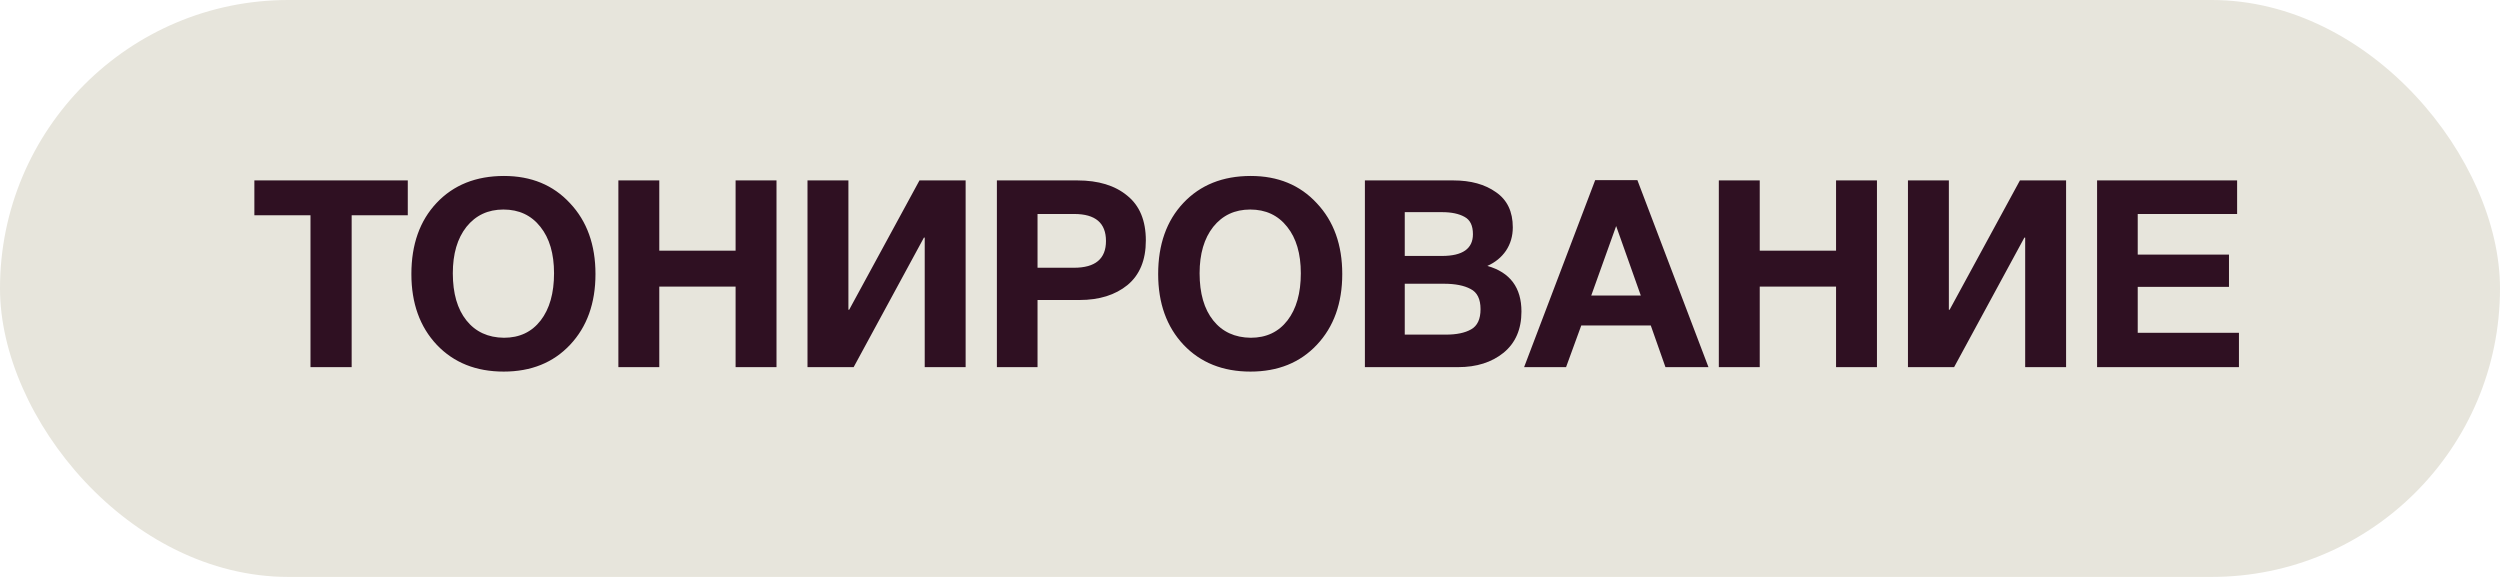
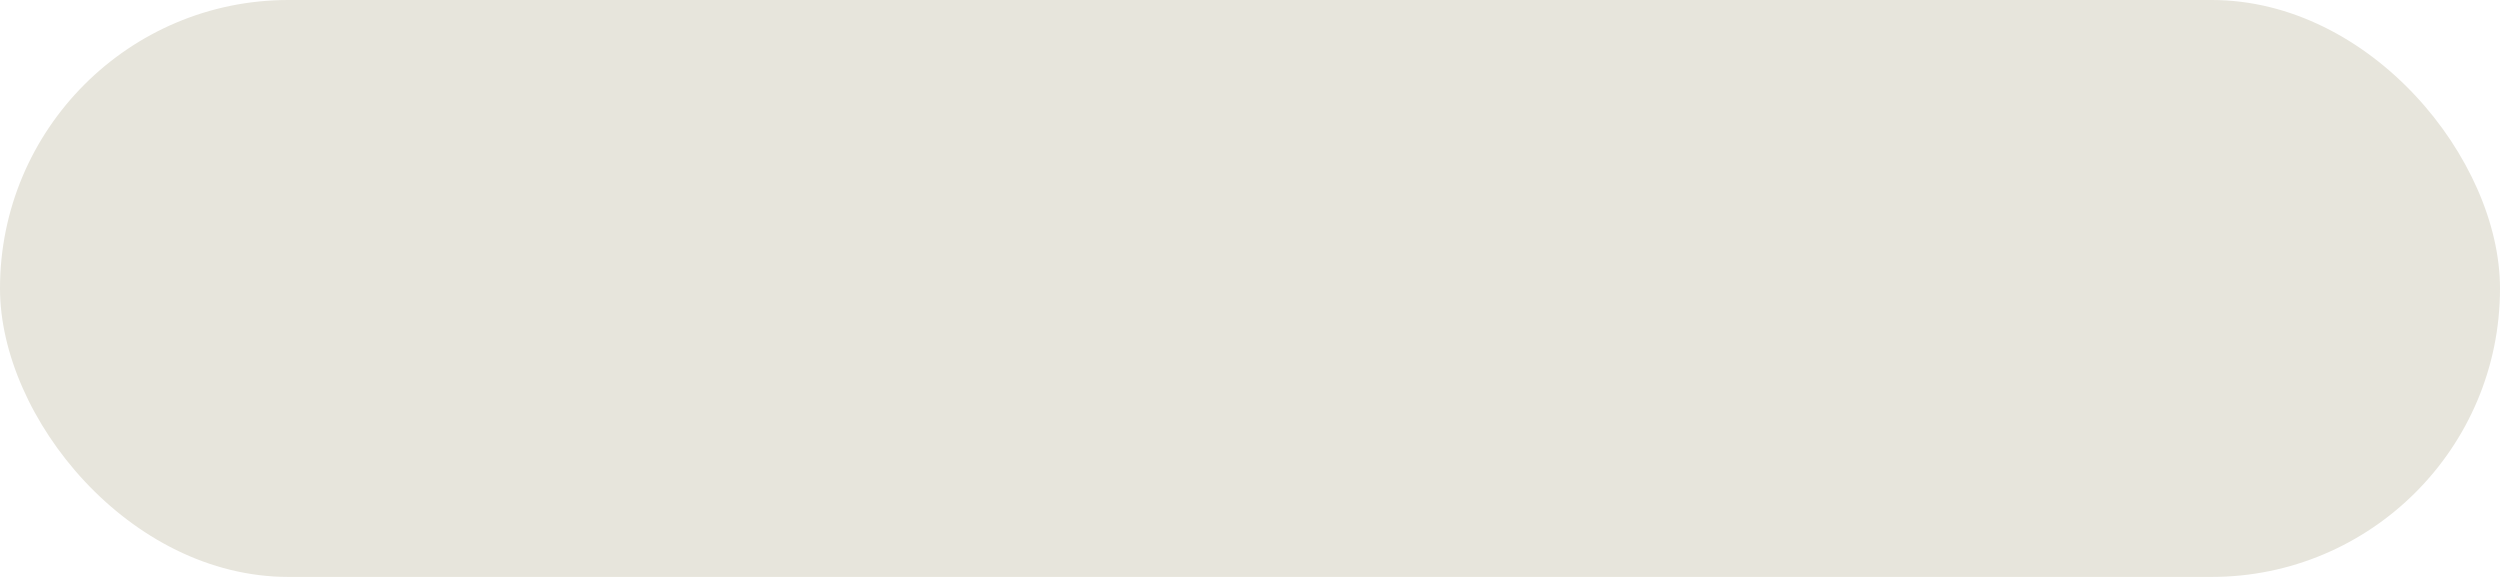
<svg xmlns="http://www.w3.org/2000/svg" width="143" height="33" viewBox="0 0 143 33" fill="none">
  <rect width="143" height="33" rx="16.5" fill="#E7E5DC" />
-   <path d="M23.325 10.32V12.315H20.115V21H17.76V12.315H14.55V10.32H23.325ZM28.826 10.065C30.386 10.065 31.646 10.585 32.606 11.625C33.576 12.655 34.061 14.005 34.061 15.675C34.061 17.345 33.576 18.695 32.606 19.725C31.646 20.745 30.381 21.255 28.811 21.255C27.231 21.255 25.956 20.745 24.986 19.725C24.016 18.695 23.531 17.345 23.531 15.675C23.531 13.985 24.011 12.63 24.971 11.61C25.941 10.58 27.226 10.065 28.826 10.065ZM28.796 11.985C27.916 11.985 27.211 12.315 26.681 12.975C26.161 13.635 25.901 14.52 25.901 15.63C25.901 16.78 26.161 17.68 26.681 18.33C27.201 18.98 27.916 19.31 28.826 19.32C29.716 19.32 30.416 18.99 30.926 18.33C31.436 17.67 31.691 16.77 31.691 15.63C31.691 14.51 31.431 13.625 30.911 12.975C30.391 12.315 29.686 11.985 28.796 11.985ZM44.416 10.32V21H42.076V16.395H37.711V21H35.371V10.32H37.711V14.34H42.076V10.32H44.416ZM55.234 10.32V21H52.894V13.59H52.849L48.829 21H46.189V10.32H48.529V17.715H48.574L52.594 10.32H55.234ZM57.022 10.32H61.627C62.827 10.32 63.777 10.61 64.477 11.19C65.187 11.76 65.542 12.615 65.542 13.755C65.542 14.875 65.192 15.725 64.492 16.305C63.792 16.875 62.877 17.16 61.747 17.16H59.347V21H57.022V10.32ZM59.347 12.24V15.315H61.432C62.652 15.315 63.262 14.805 63.262 13.785C63.262 12.755 62.657 12.24 61.447 12.24H59.347ZM71.542 10.065C73.102 10.065 74.362 10.585 75.322 11.625C76.292 12.655 76.777 14.005 76.777 15.675C76.777 17.345 76.292 18.695 75.322 19.725C74.362 20.745 73.097 21.255 71.527 21.255C69.947 21.255 68.672 20.745 67.702 19.725C66.732 18.695 66.247 17.345 66.247 15.675C66.247 13.985 66.727 12.63 67.687 11.61C68.657 10.58 69.942 10.065 71.542 10.065ZM71.512 11.985C70.632 11.985 69.927 12.315 69.397 12.975C68.877 13.635 68.617 14.52 68.617 15.63C68.617 16.78 68.877 17.68 69.397 18.33C69.917 18.98 70.632 19.31 71.542 19.32C72.432 19.32 73.132 18.99 73.642 18.33C74.152 17.67 74.407 16.77 74.407 15.63C74.407 14.51 74.147 13.625 73.627 12.975C73.107 12.315 72.402 11.985 71.512 11.985ZM78.072 10.32H83.127C84.127 10.32 84.942 10.545 85.572 10.995C86.212 11.435 86.532 12.105 86.532 13.005C86.532 13.505 86.402 13.95 86.142 14.34C85.882 14.72 85.527 15.01 85.077 15.21C86.377 15.58 87.027 16.45 87.027 17.82C87.027 18.83 86.687 19.615 86.007 20.175C85.327 20.725 84.462 21 83.412 21H78.072V10.32ZM80.352 12.135V14.64H82.482C83.662 14.64 84.252 14.225 84.252 13.395C84.252 12.905 84.092 12.575 83.772 12.405C83.452 12.225 83.022 12.135 82.482 12.135H80.352ZM80.352 16.23V19.14H82.707C83.317 19.14 83.797 19.04 84.147 18.84C84.507 18.64 84.687 18.255 84.687 17.685C84.687 17.105 84.497 16.72 84.117 16.53C83.747 16.33 83.237 16.23 82.587 16.23H80.352ZM93.659 10.305L97.724 21H95.264L94.424 18.615H90.449L89.579 21H87.179L91.244 10.305H93.659ZM93.854 16.905L92.444 12.93L91.019 16.905H93.854ZM107.362 10.32V21H105.022V16.395H100.657V21H98.317V10.32H100.657V14.34H105.022V10.32H107.362ZM118.18 10.32V21H115.84V13.59H115.795L111.775 21H109.135V10.32H111.475V17.715H111.52L115.54 10.32H118.18ZM127.963 10.32V12.24H122.278V14.565H127.498V16.41H122.278V19.035H128.068V21H119.953V10.32H127.963Z" fill="#2F1022" />
</svg>